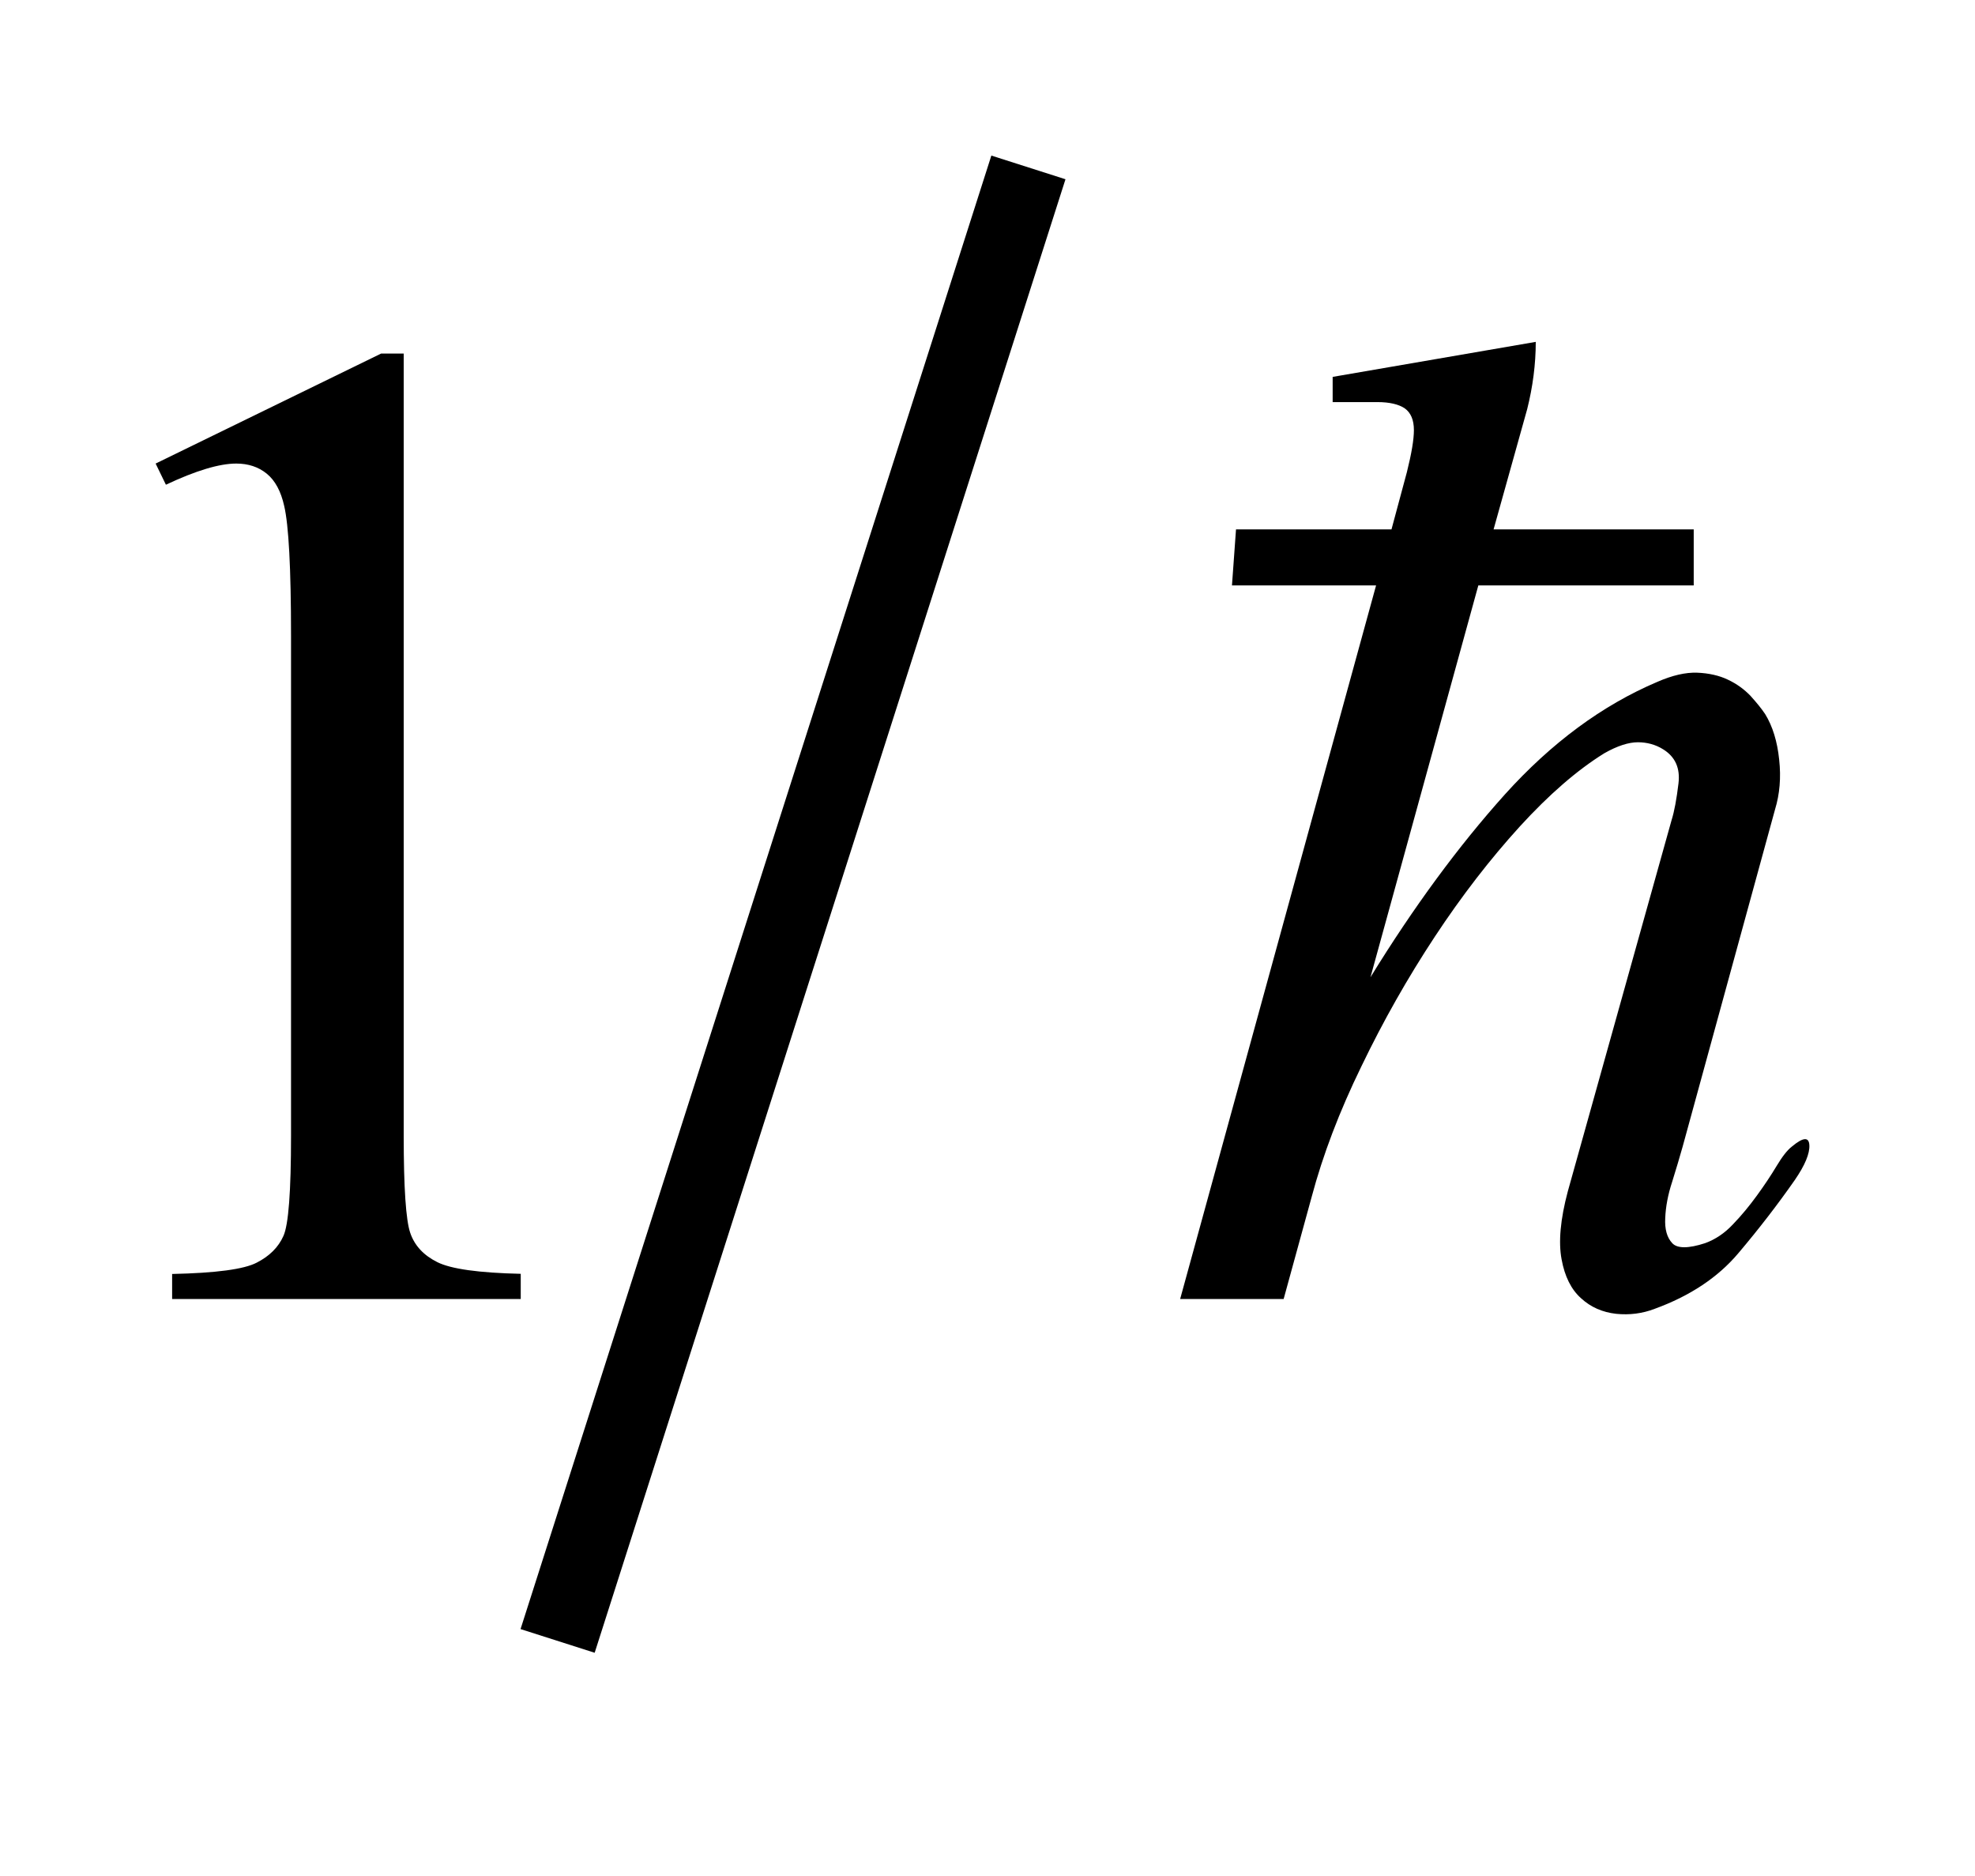
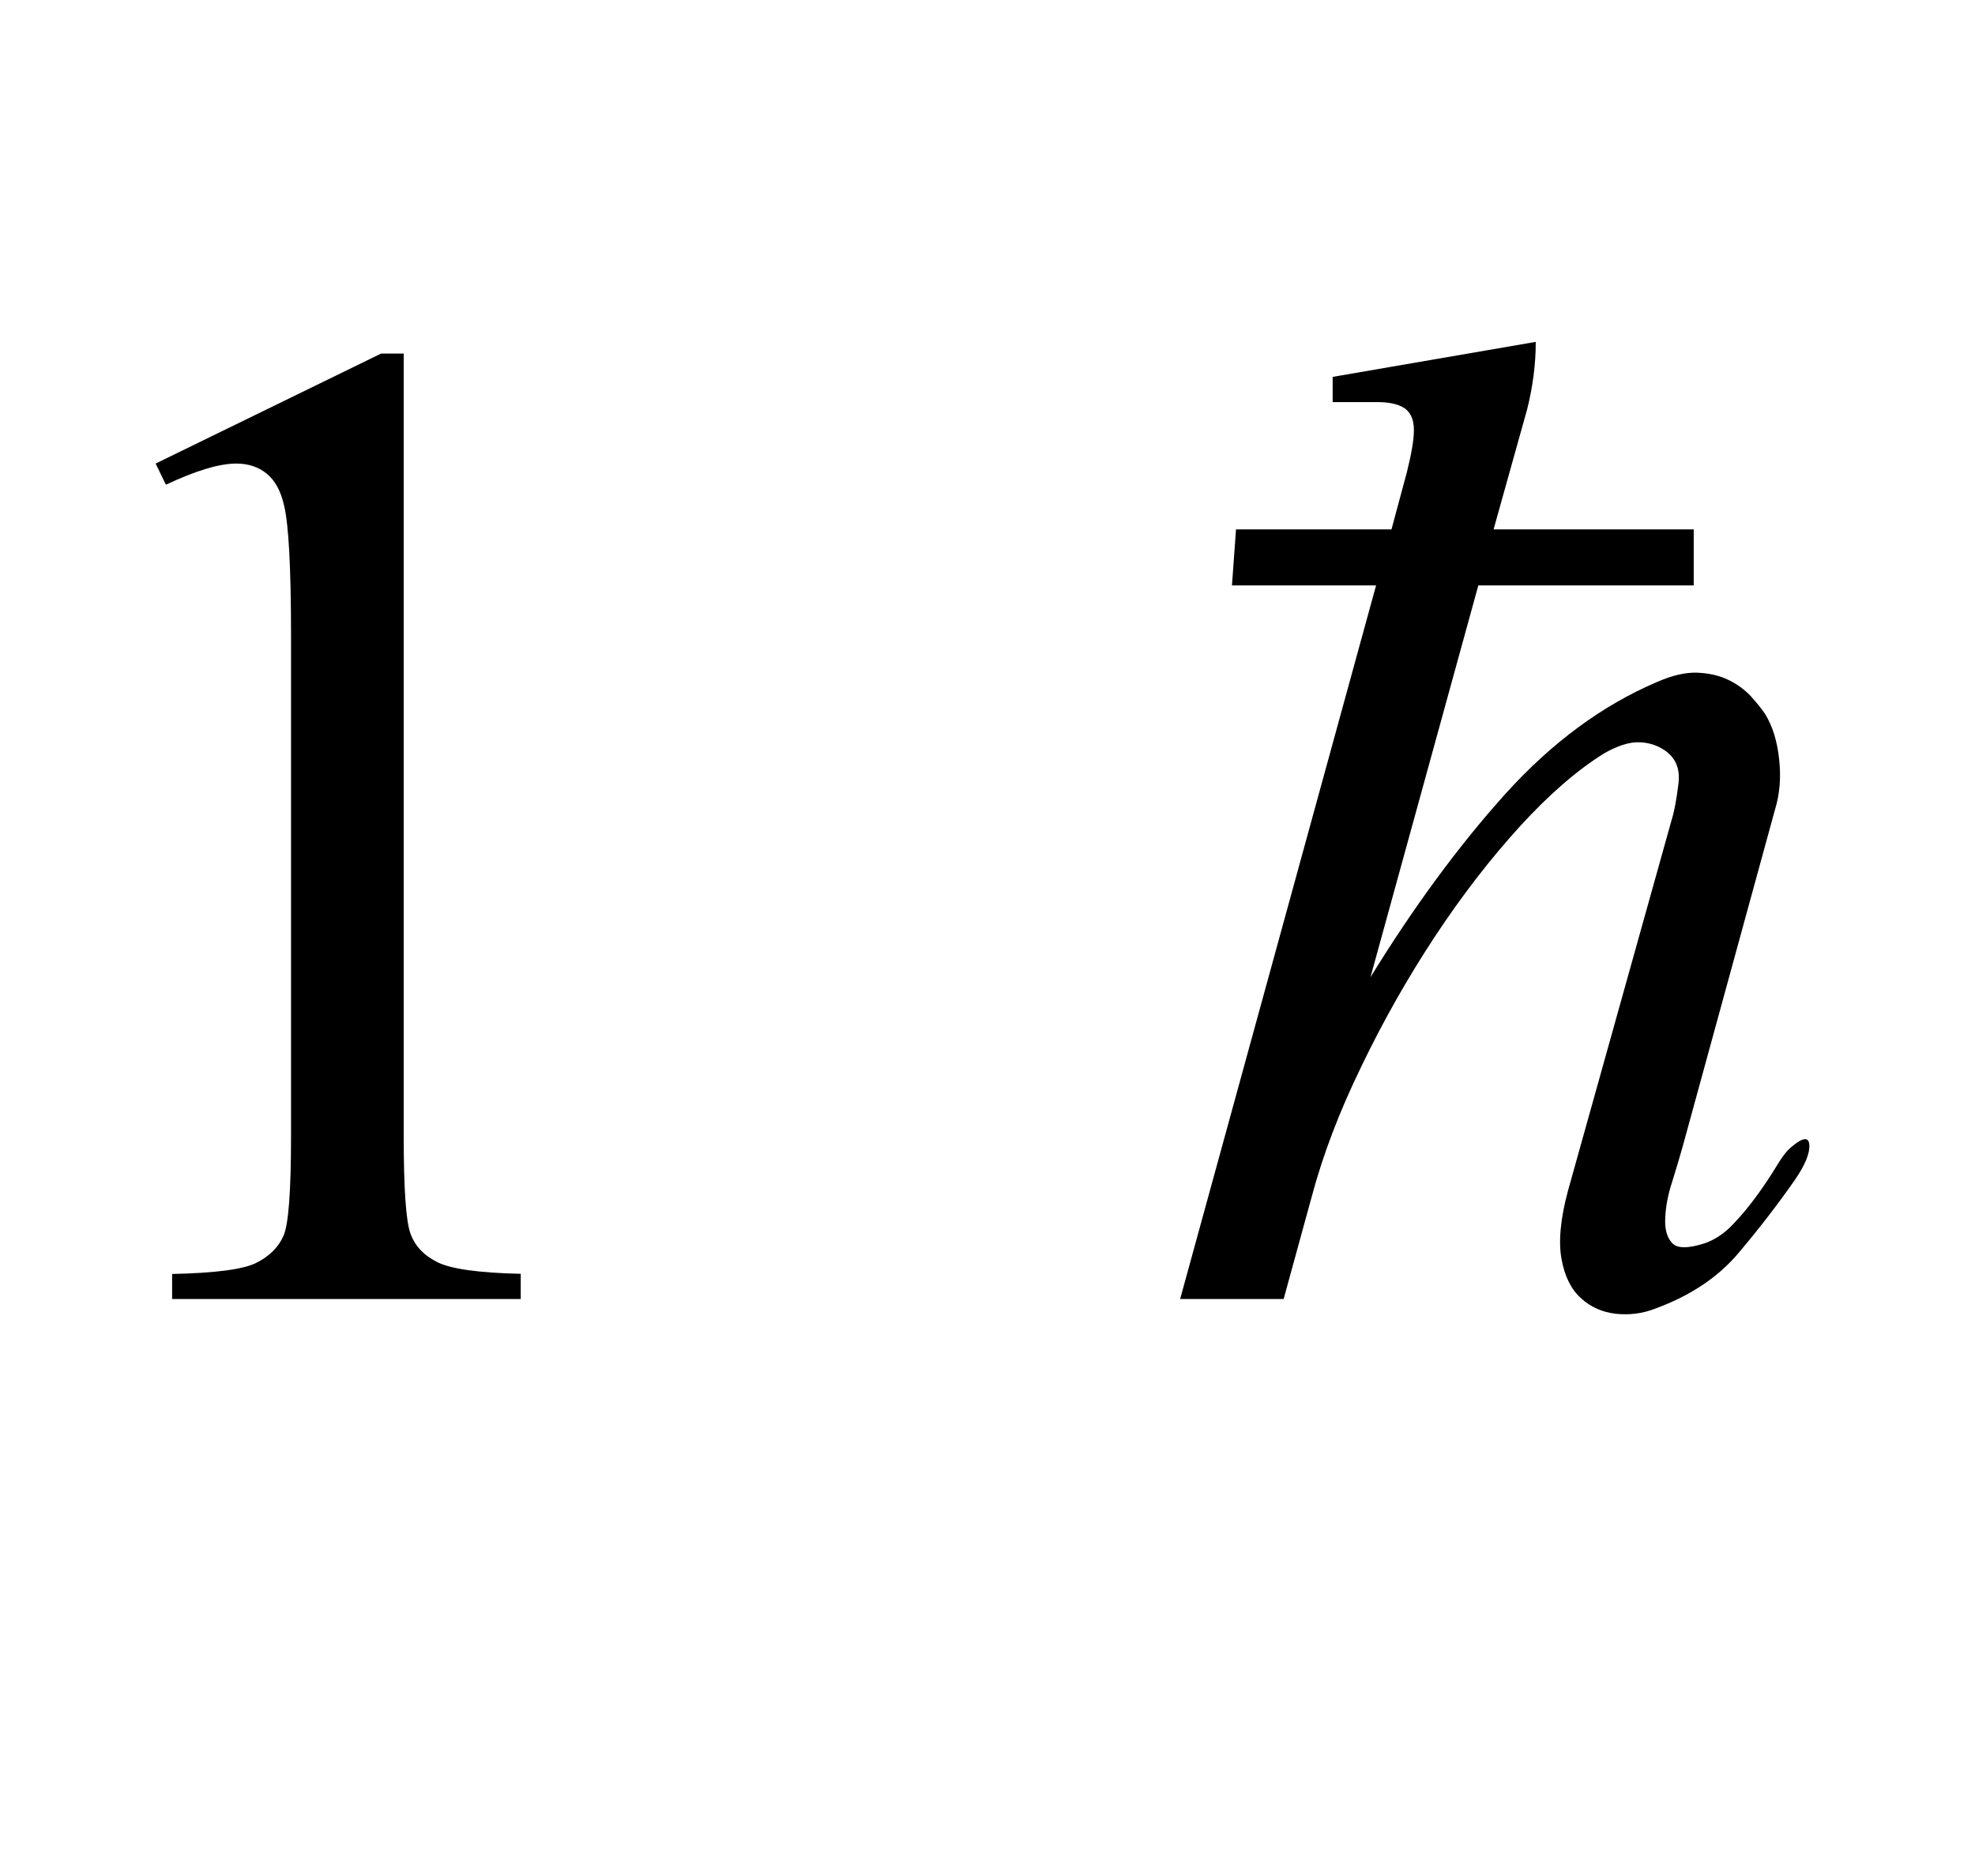
<svg xmlns="http://www.w3.org/2000/svg" stroke-dasharray="none" shape-rendering="auto" font-family="'Dialog'" text-rendering="auto" width="20" fill-opacity="1" color-interpolation="auto" color-rendering="auto" preserveAspectRatio="xMidYMid meet" font-size="12px" viewBox="0 0 20 19" fill="black" stroke="black" image-rendering="auto" stroke-miterlimit="10" stroke-linecap="square" stroke-linejoin="miter" font-style="normal" stroke-width="1" height="19" stroke-dashoffset="0" font-weight="normal" stroke-opacity="1">
  <defs id="genericDefs" />
  <g>
    <defs id="defs1">
      <clipPath clipPathUnits="userSpaceOnUse" id="clipPath1">
        <path d="M-1 -1 L11.625 -1 L11.625 10.621 L-1 10.621 L-1 -1 Z" />
      </clipPath>
      <clipPath clipPathUnits="userSpaceOnUse" id="clipPath2">
        <path d="M-0 -0 L-0 9.621 L10.625 9.621 L10.625 -0 Z" />
      </clipPath>
    </defs>
    <g stroke-width="0.5" transform="scale(1.576,1.576) translate(1,1)">
-       <line y2="9.307" fill="none" x1="5.532" clip-path="url(#clipPath2)" x2="2.659" y1="0.314" />
-     </g>
+       </g>
    <g stroke-width="0.5" transform="matrix(1.576,0,0,1.576,1.576,1.576)">
      <path d="M0 1.979 L1.449 1.272 L1.594 1.272 L1.594 6.299 C1.594 6.633 1.608 6.841 1.636 6.923 C1.664 7.005 1.722 7.067 1.81 7.111 C1.898 7.155 2.077 7.18 2.346 7.186 L2.346 7.348 L0.106 7.348 L0.106 7.187 C0.387 7.181 0.568 7.157 0.65 7.114 C0.732 7.072 0.789 7.015 0.821 6.943 C0.854 6.871 0.87 6.656 0.87 6.299 L0.87 3.085 C0.87 2.652 0.855 2.374 0.826 2.251 C0.805 2.157 0.768 2.088 0.714 2.044 C0.66 2 0.594 1.979 0.518 1.979 C0.41 1.979 0.259 2.024 0.066 2.115 L0 1.979 Z" stroke="none" clip-path="url(#clipPath2)" />
    </g>
    <g stroke-width="0.5" transform="matrix(1.576,0,0,1.576,1.576,1.576)">
      <path d="M10.171 7.052 C10.04 7.208 9.86 7.328 9.632 7.411 C9.554 7.441 9.471 7.452 9.384 7.443 C9.297 7.433 9.222 7.401 9.159 7.343 C9.096 7.287 9.054 7.203 9.034 7.093 C9.013 6.982 9.026 6.836 9.074 6.656 L9.74 4.273 C9.759 4.213 9.773 4.134 9.785 4.035 C9.797 3.936 9.764 3.863 9.686 3.815 C9.638 3.785 9.583 3.77 9.524 3.77 C9.465 3.77 9.392 3.793 9.308 3.841 C9.134 3.949 8.953 4.106 8.764 4.313 C8.575 4.521 8.393 4.756 8.219 5.02 C8.045 5.284 7.888 5.561 7.748 5.852 C7.606 6.143 7.5 6.422 7.428 6.692 L7.248 7.348 L6.583 7.348 L7.842 2.762 L6.916 2.762 L6.942 2.402 L7.941 2.402 L8.04 2.034 C8.07 1.914 8.085 1.825 8.085 1.764 C8.085 1.698 8.065 1.652 8.026 1.624 C7.987 1.598 7.928 1.584 7.851 1.584 C7.779 1.584 7.683 1.584 7.563 1.584 L7.563 1.422 L8.868 1.197 C8.868 1.341 8.849 1.485 8.813 1.629 L8.597 2.402 L9.883 2.402 L9.883 2.762 L8.499 2.762 L7.806 5.28 C8.082 4.831 8.37 4.439 8.669 4.106 C8.969 3.773 9.296 3.532 9.649 3.382 C9.745 3.34 9.831 3.32 9.906 3.323 C9.98 3.326 10.047 3.341 10.103 3.368 C10.16 3.395 10.208 3.43 10.248 3.472 C10.286 3.514 10.318 3.553 10.342 3.589 C10.39 3.667 10.42 3.765 10.432 3.881 C10.445 3.998 10.435 4.105 10.406 4.2 L9.812 6.368 C9.793 6.435 9.771 6.51 9.745 6.593 C9.717 6.678 9.703 6.755 9.7 6.827 C9.696 6.899 9.711 6.953 9.745 6.989 C9.777 7.024 9.849 7.024 9.956 6.989 C10.022 6.965 10.082 6.925 10.136 6.867 C10.191 6.81 10.241 6.749 10.289 6.683 C10.337 6.617 10.379 6.554 10.415 6.494 C10.451 6.434 10.483 6.392 10.514 6.368 C10.586 6.308 10.623 6.305 10.626 6.359 C10.629 6.413 10.598 6.488 10.532 6.584 C10.423 6.74 10.303 6.896 10.171 7.052 Z" stroke="none" clip-path="url(#clipPath2)" />
    </g>
  </g>
</svg>